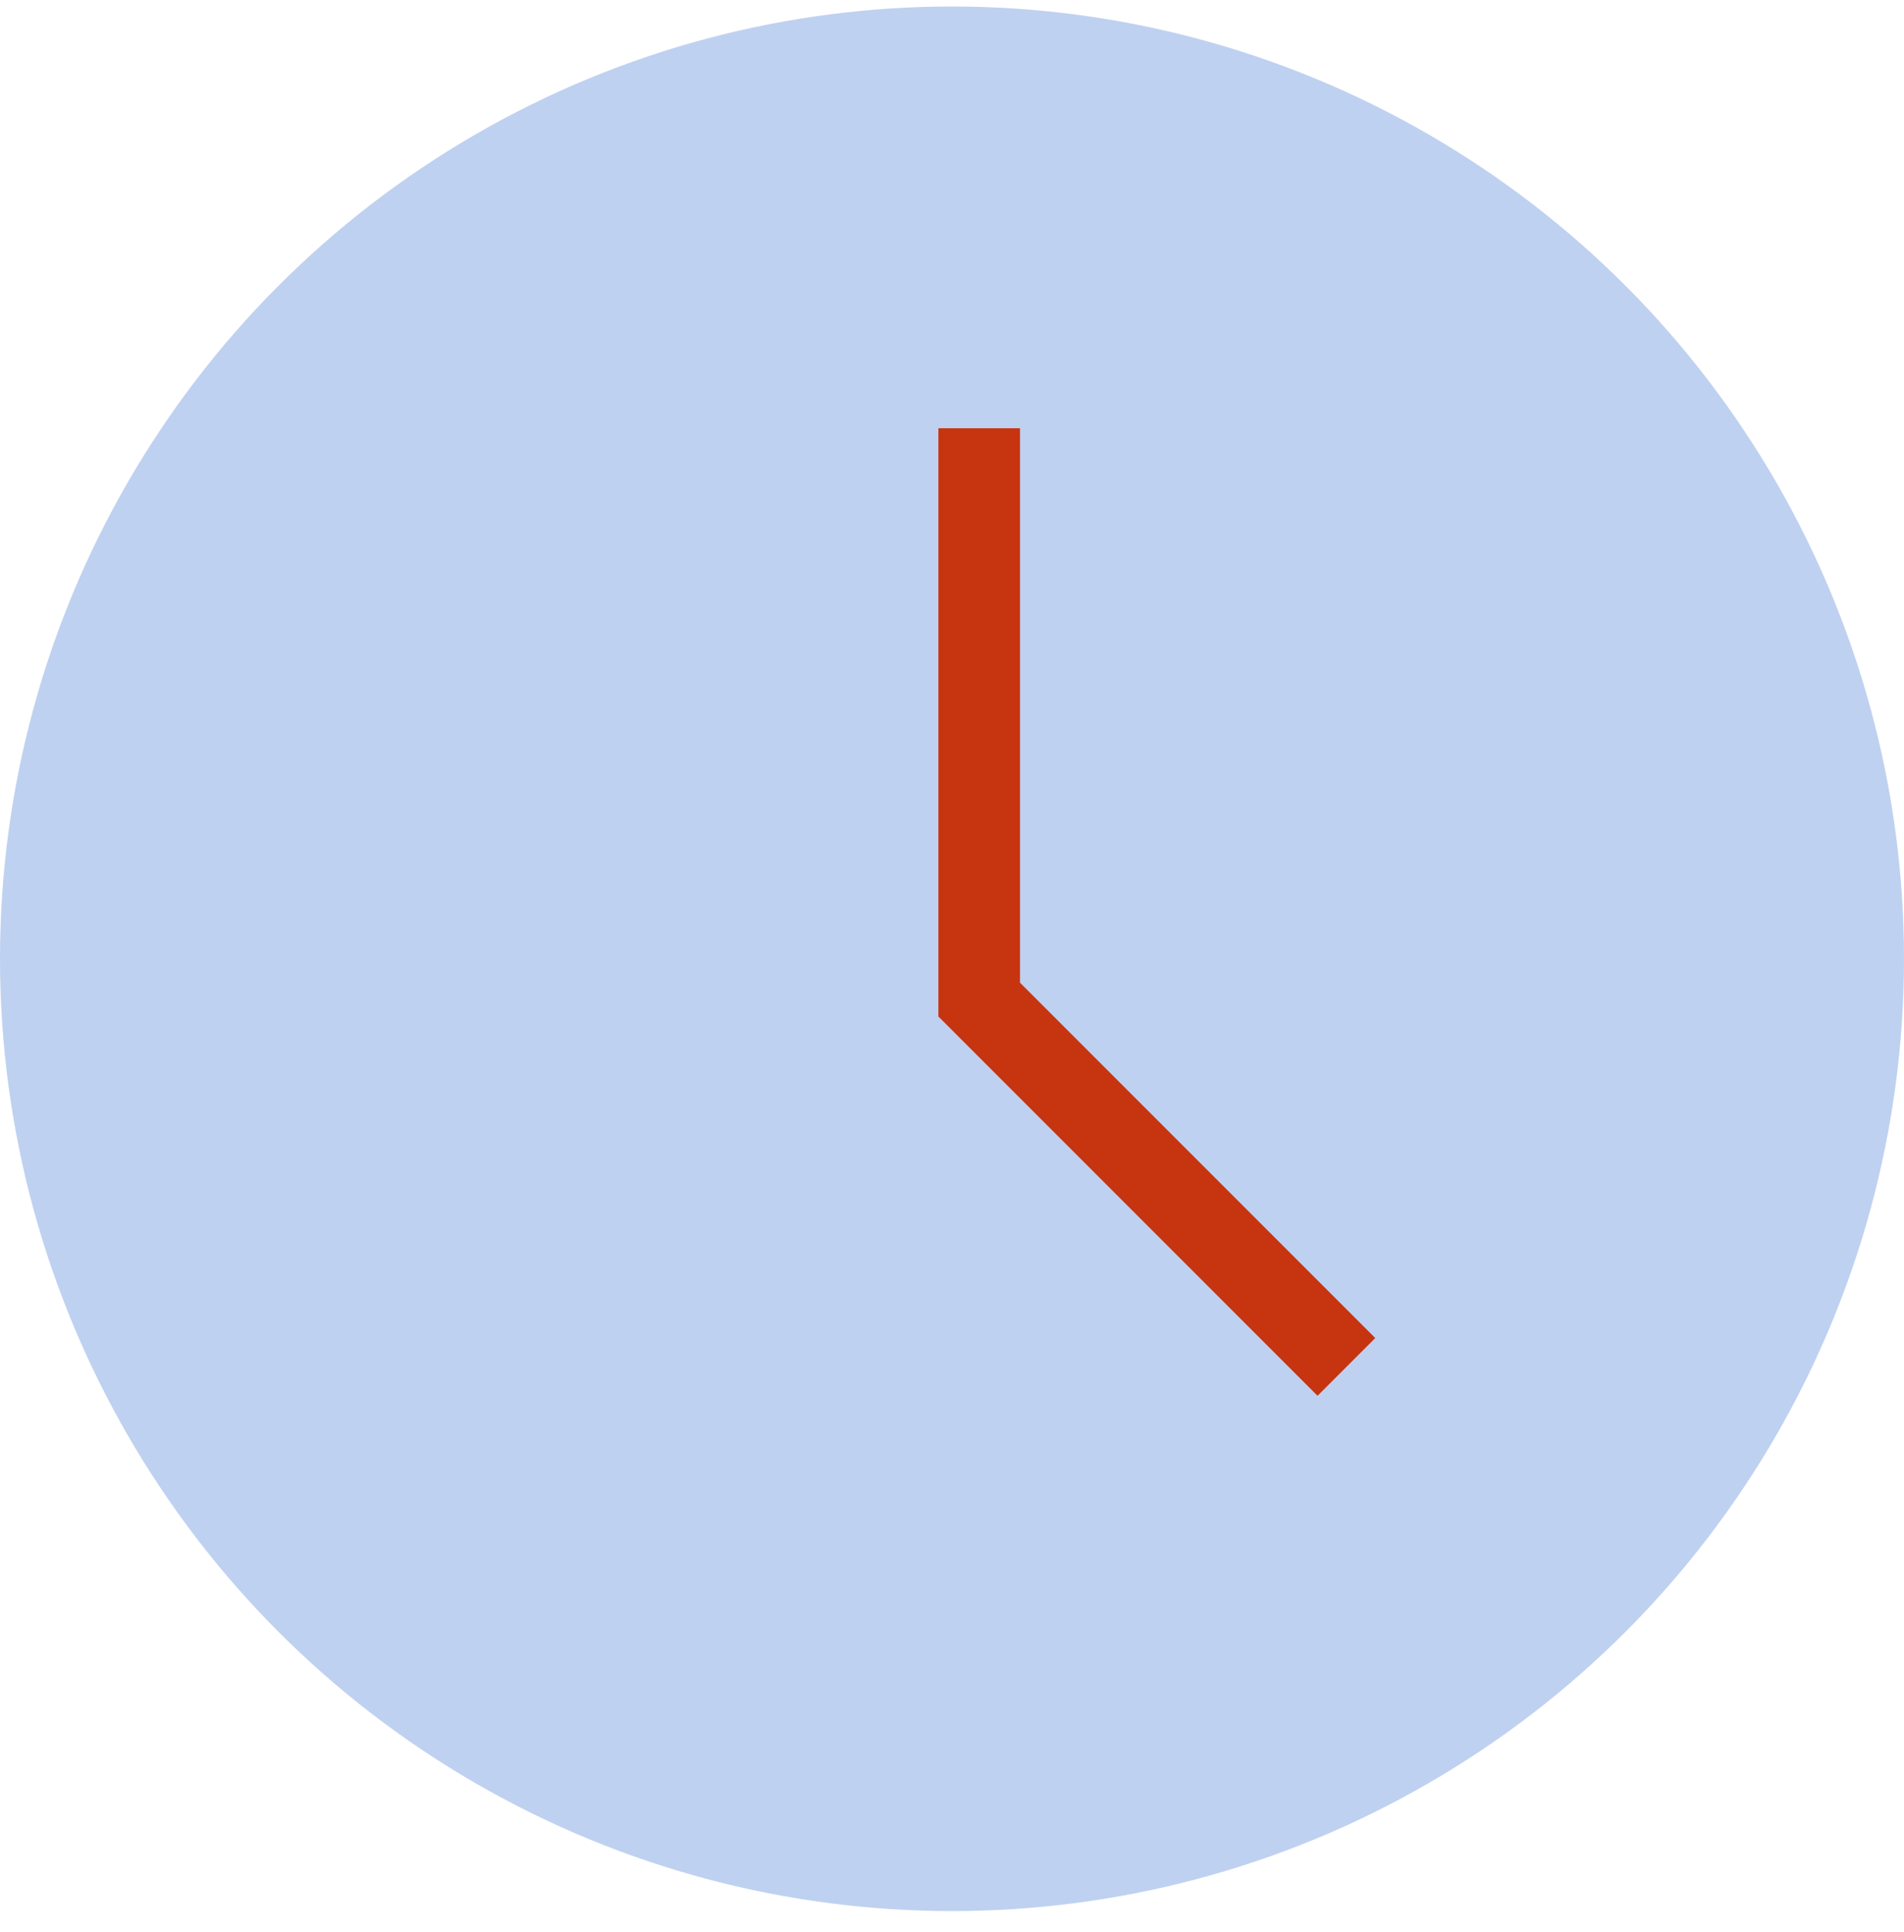
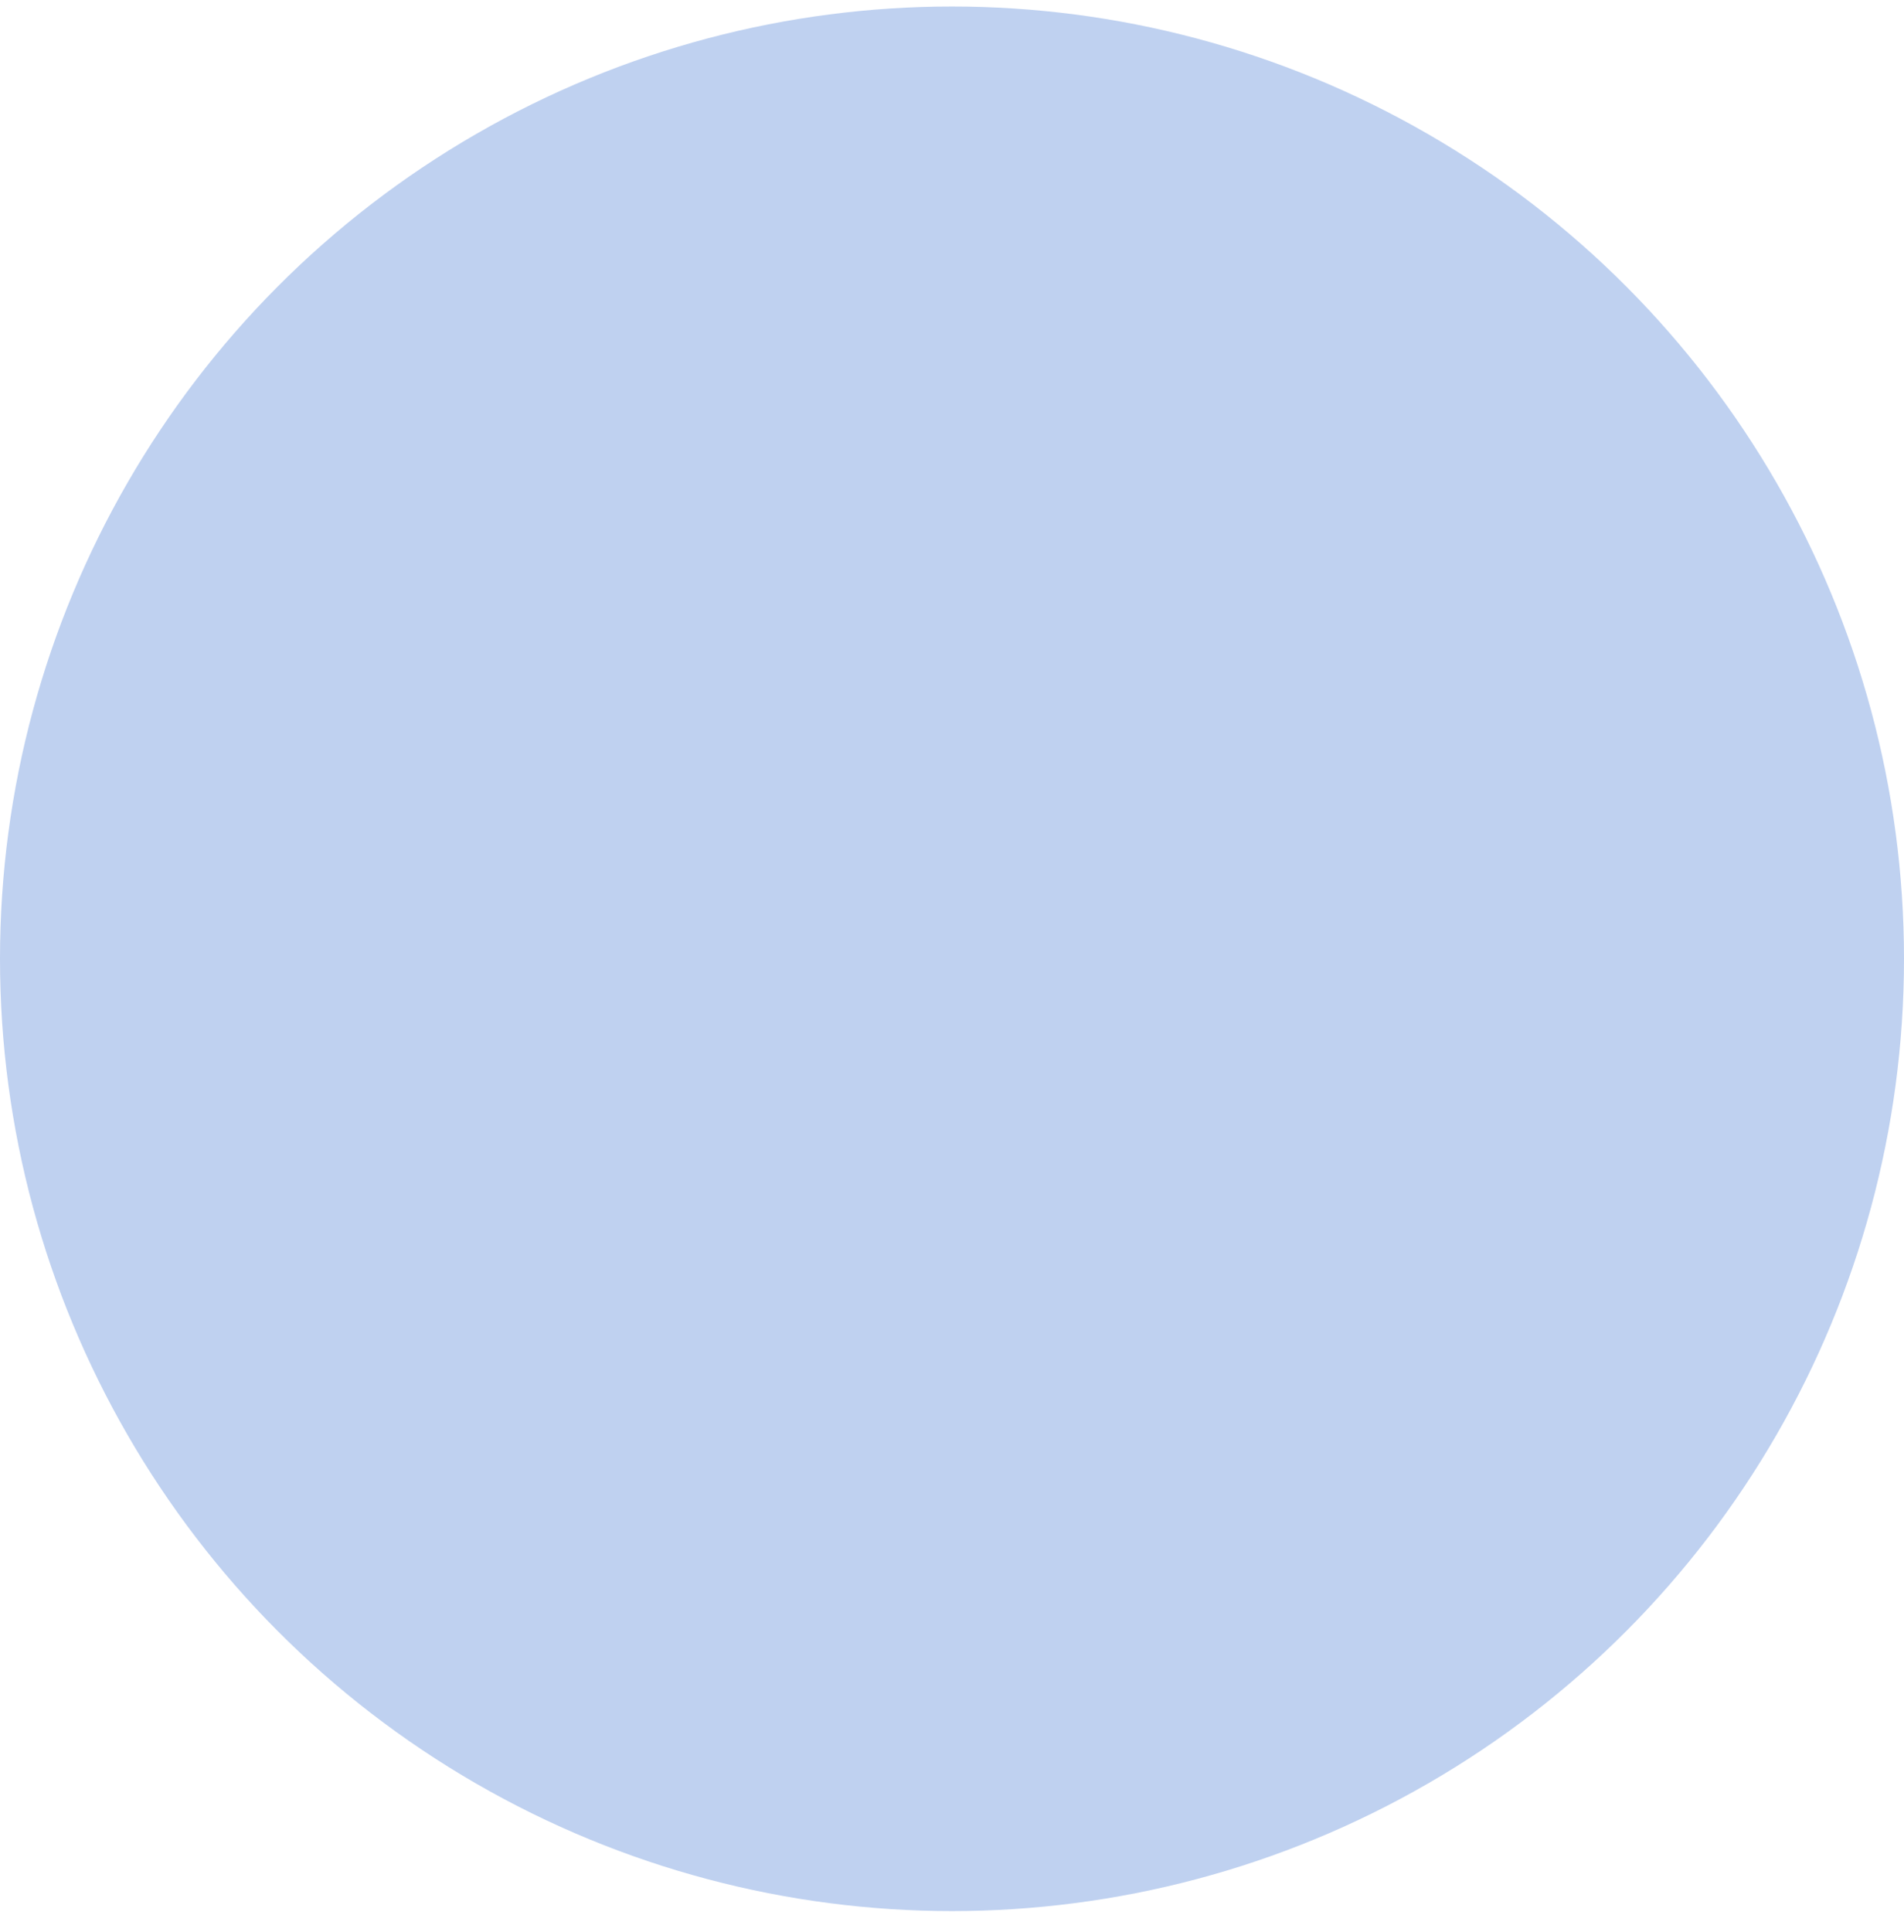
<svg xmlns="http://www.w3.org/2000/svg" width="70" height="71" viewBox="0 0 70 71" fill="none">
  <circle cx="35" cy="35.239" r="35" fill="#BFD1F0" />
-   <path d="M36 15.739V36.739L49.5 50.239" stroke="#C63410" stroke-width="3" />
</svg>